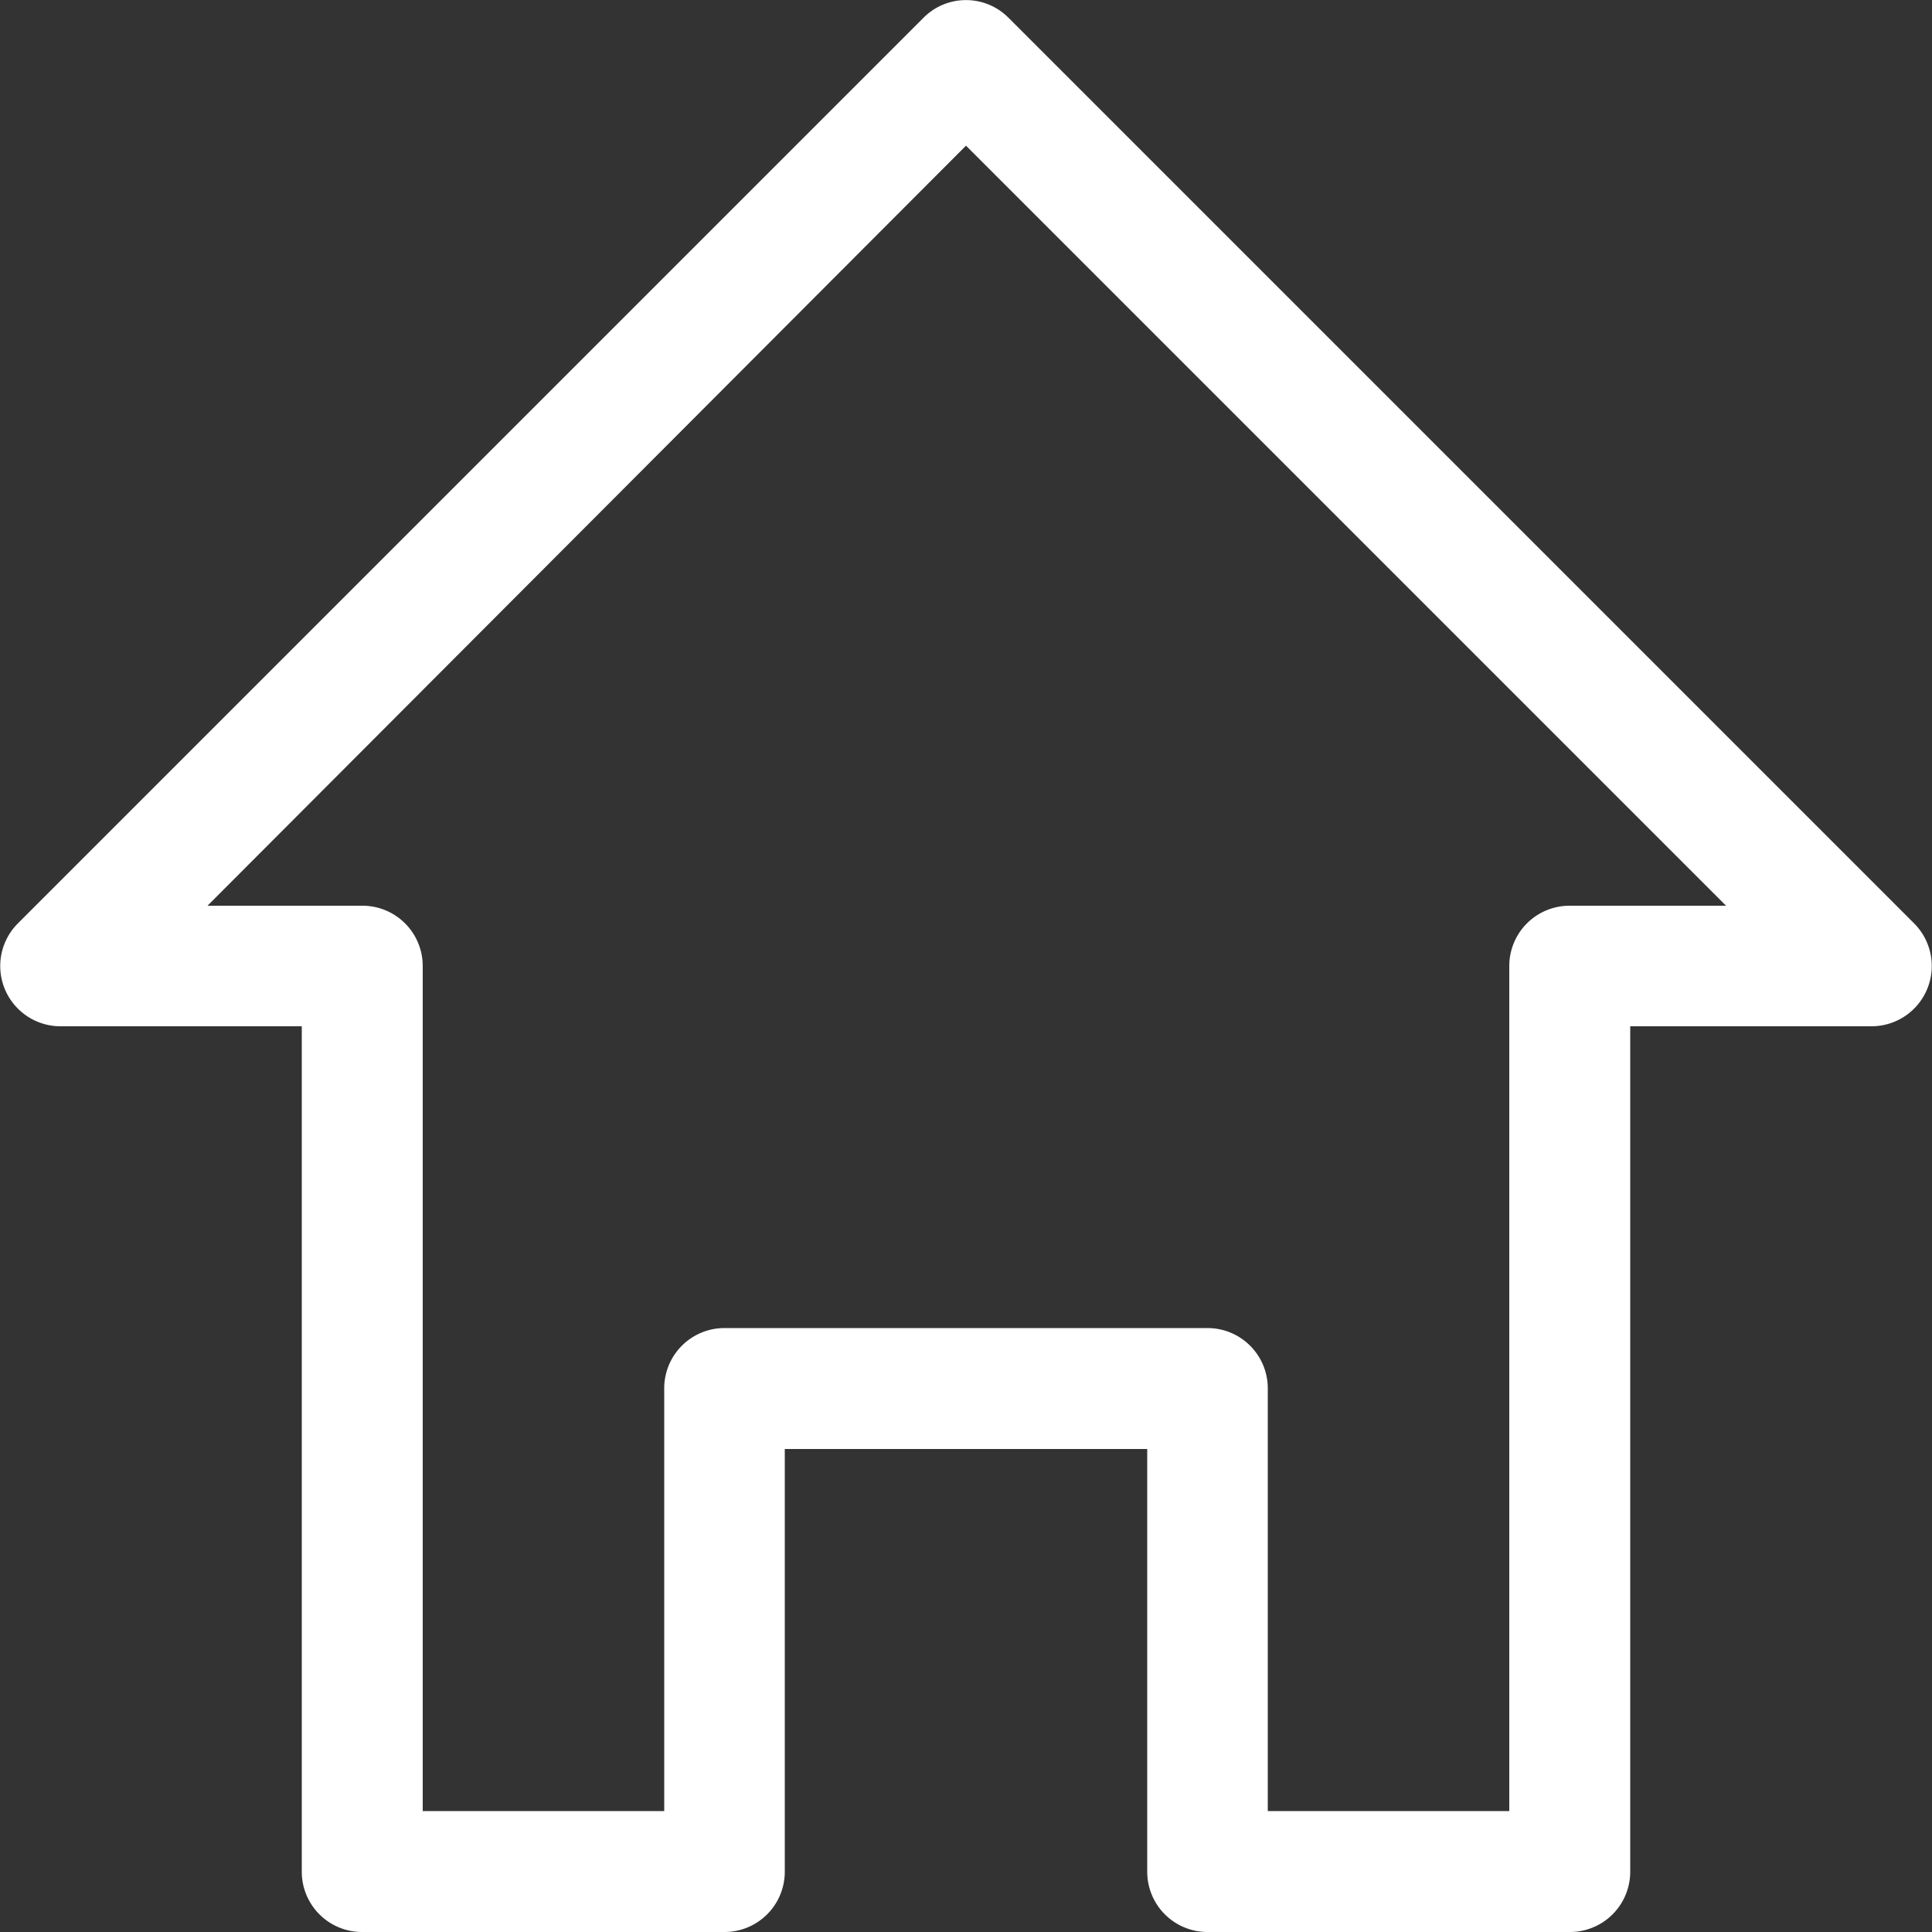
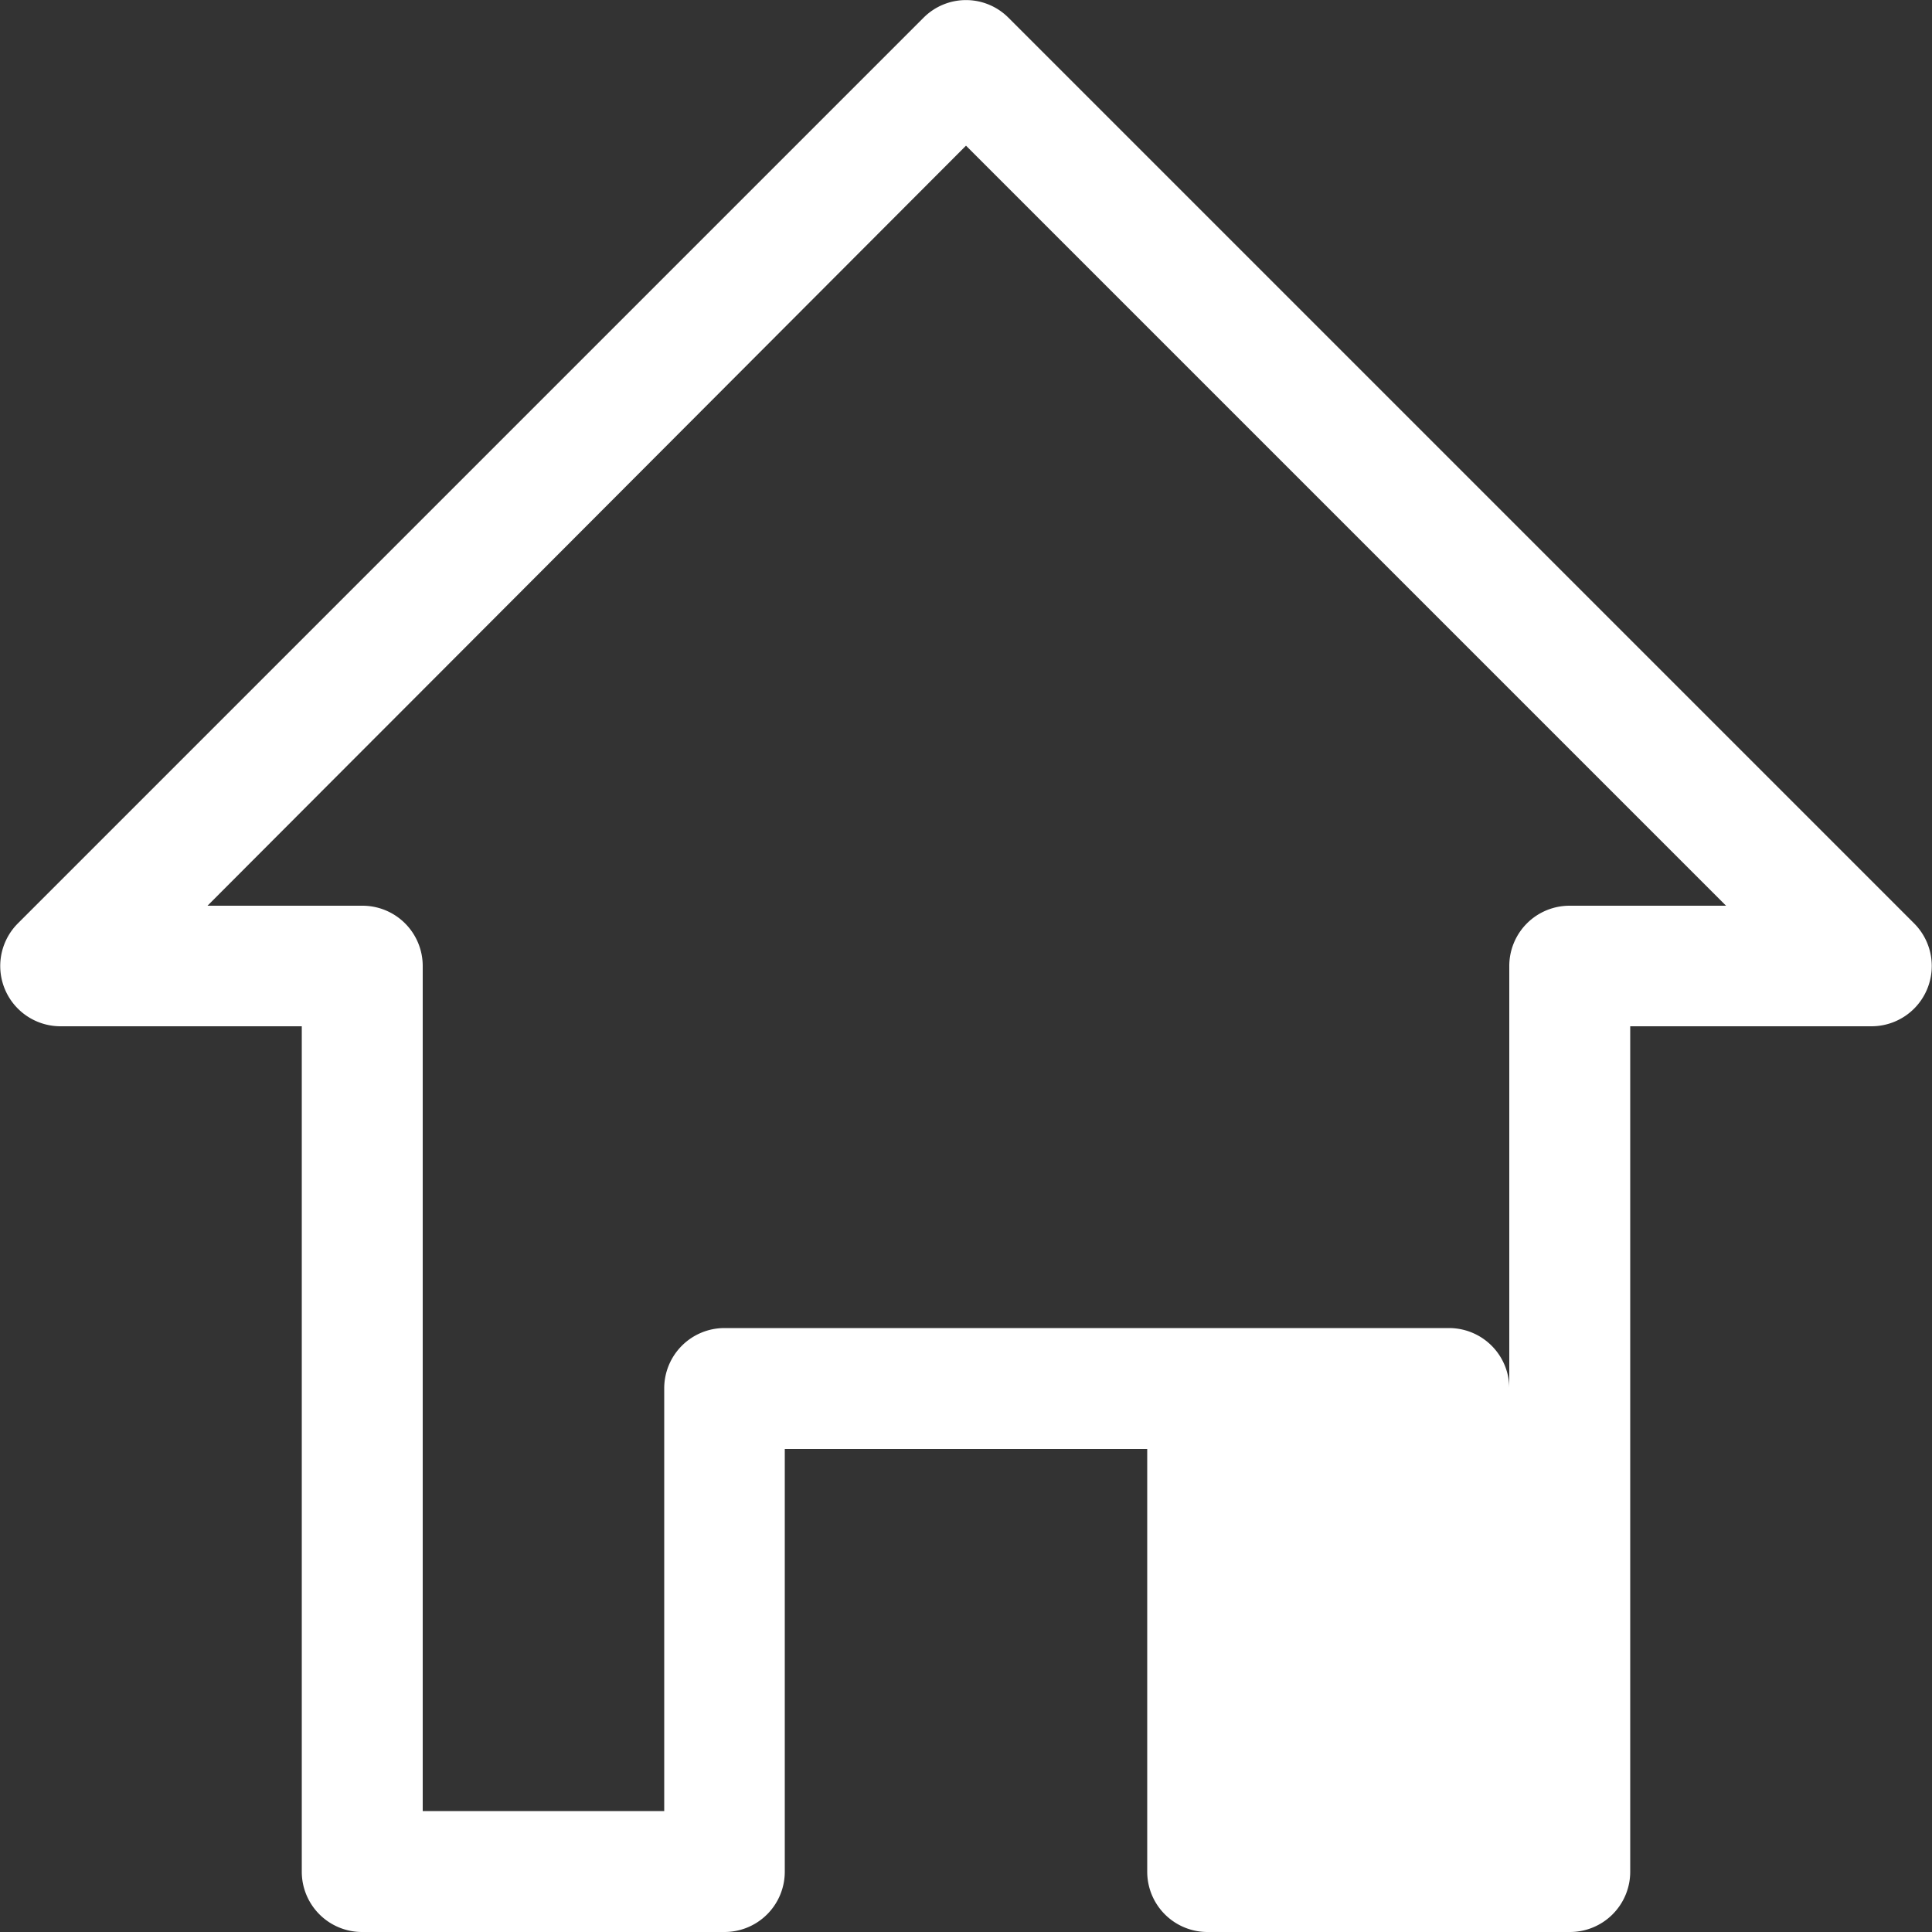
<svg xmlns="http://www.w3.org/2000/svg" id="Layer_1" data-name="Layer 1" viewBox="0 0 50 50">
  <rect x="0" y="0" width="50" height="50" fill="#333333" stroke="none" />
  <defs>
    <style>.cls-1{fill:#fff;}</style>
  </defs>
-   <path class="cls-1" d="M31.25,50h9.37a1.56,1.56,0,0,0,1.57-1.56V26.56h6.25a1.56,1.56,0,0,0,1.1-2.66L26.1.46a1.55,1.55,0,0,0-2.2,0L.46,23.9a1.56,1.56,0,0,0,1.1,2.66H7.81V48.44A1.56,1.56,0,0,0,9.37,50h9.38a1.56,1.56,0,0,0,1.56-1.56V37.5h9.38V48.44A1.56,1.56,0,0,0,31.25,50ZM18.75,34.37a1.56,1.56,0,0,0-1.56,1.57V46.87H10.94V25a1.56,1.56,0,0,0-1.57-1.56h-4L25,3.77,44.67,23.44H40.62A1.56,1.56,0,0,0,39.06,25V46.87H32.81V35.94a1.56,1.56,0,0,0-1.56-1.57Z" />
+   <path class="cls-1" d="M31.25,50h9.37a1.56,1.56,0,0,0,1.57-1.56V26.56h6.25a1.56,1.56,0,0,0,1.1-2.66L26.1.46a1.55,1.55,0,0,0-2.2,0L.46,23.9a1.56,1.56,0,0,0,1.1,2.66H7.81V48.44A1.56,1.56,0,0,0,9.37,50h9.38a1.56,1.56,0,0,0,1.56-1.56V37.5h9.38V48.44A1.56,1.56,0,0,0,31.25,50ZM18.75,34.37a1.56,1.56,0,0,0-1.56,1.57V46.87H10.94V25a1.56,1.56,0,0,0-1.57-1.56h-4L25,3.77,44.67,23.44H40.62A1.56,1.56,0,0,0,39.06,25V46.87V35.94a1.56,1.56,0,0,0-1.56-1.57Z" />
</svg>